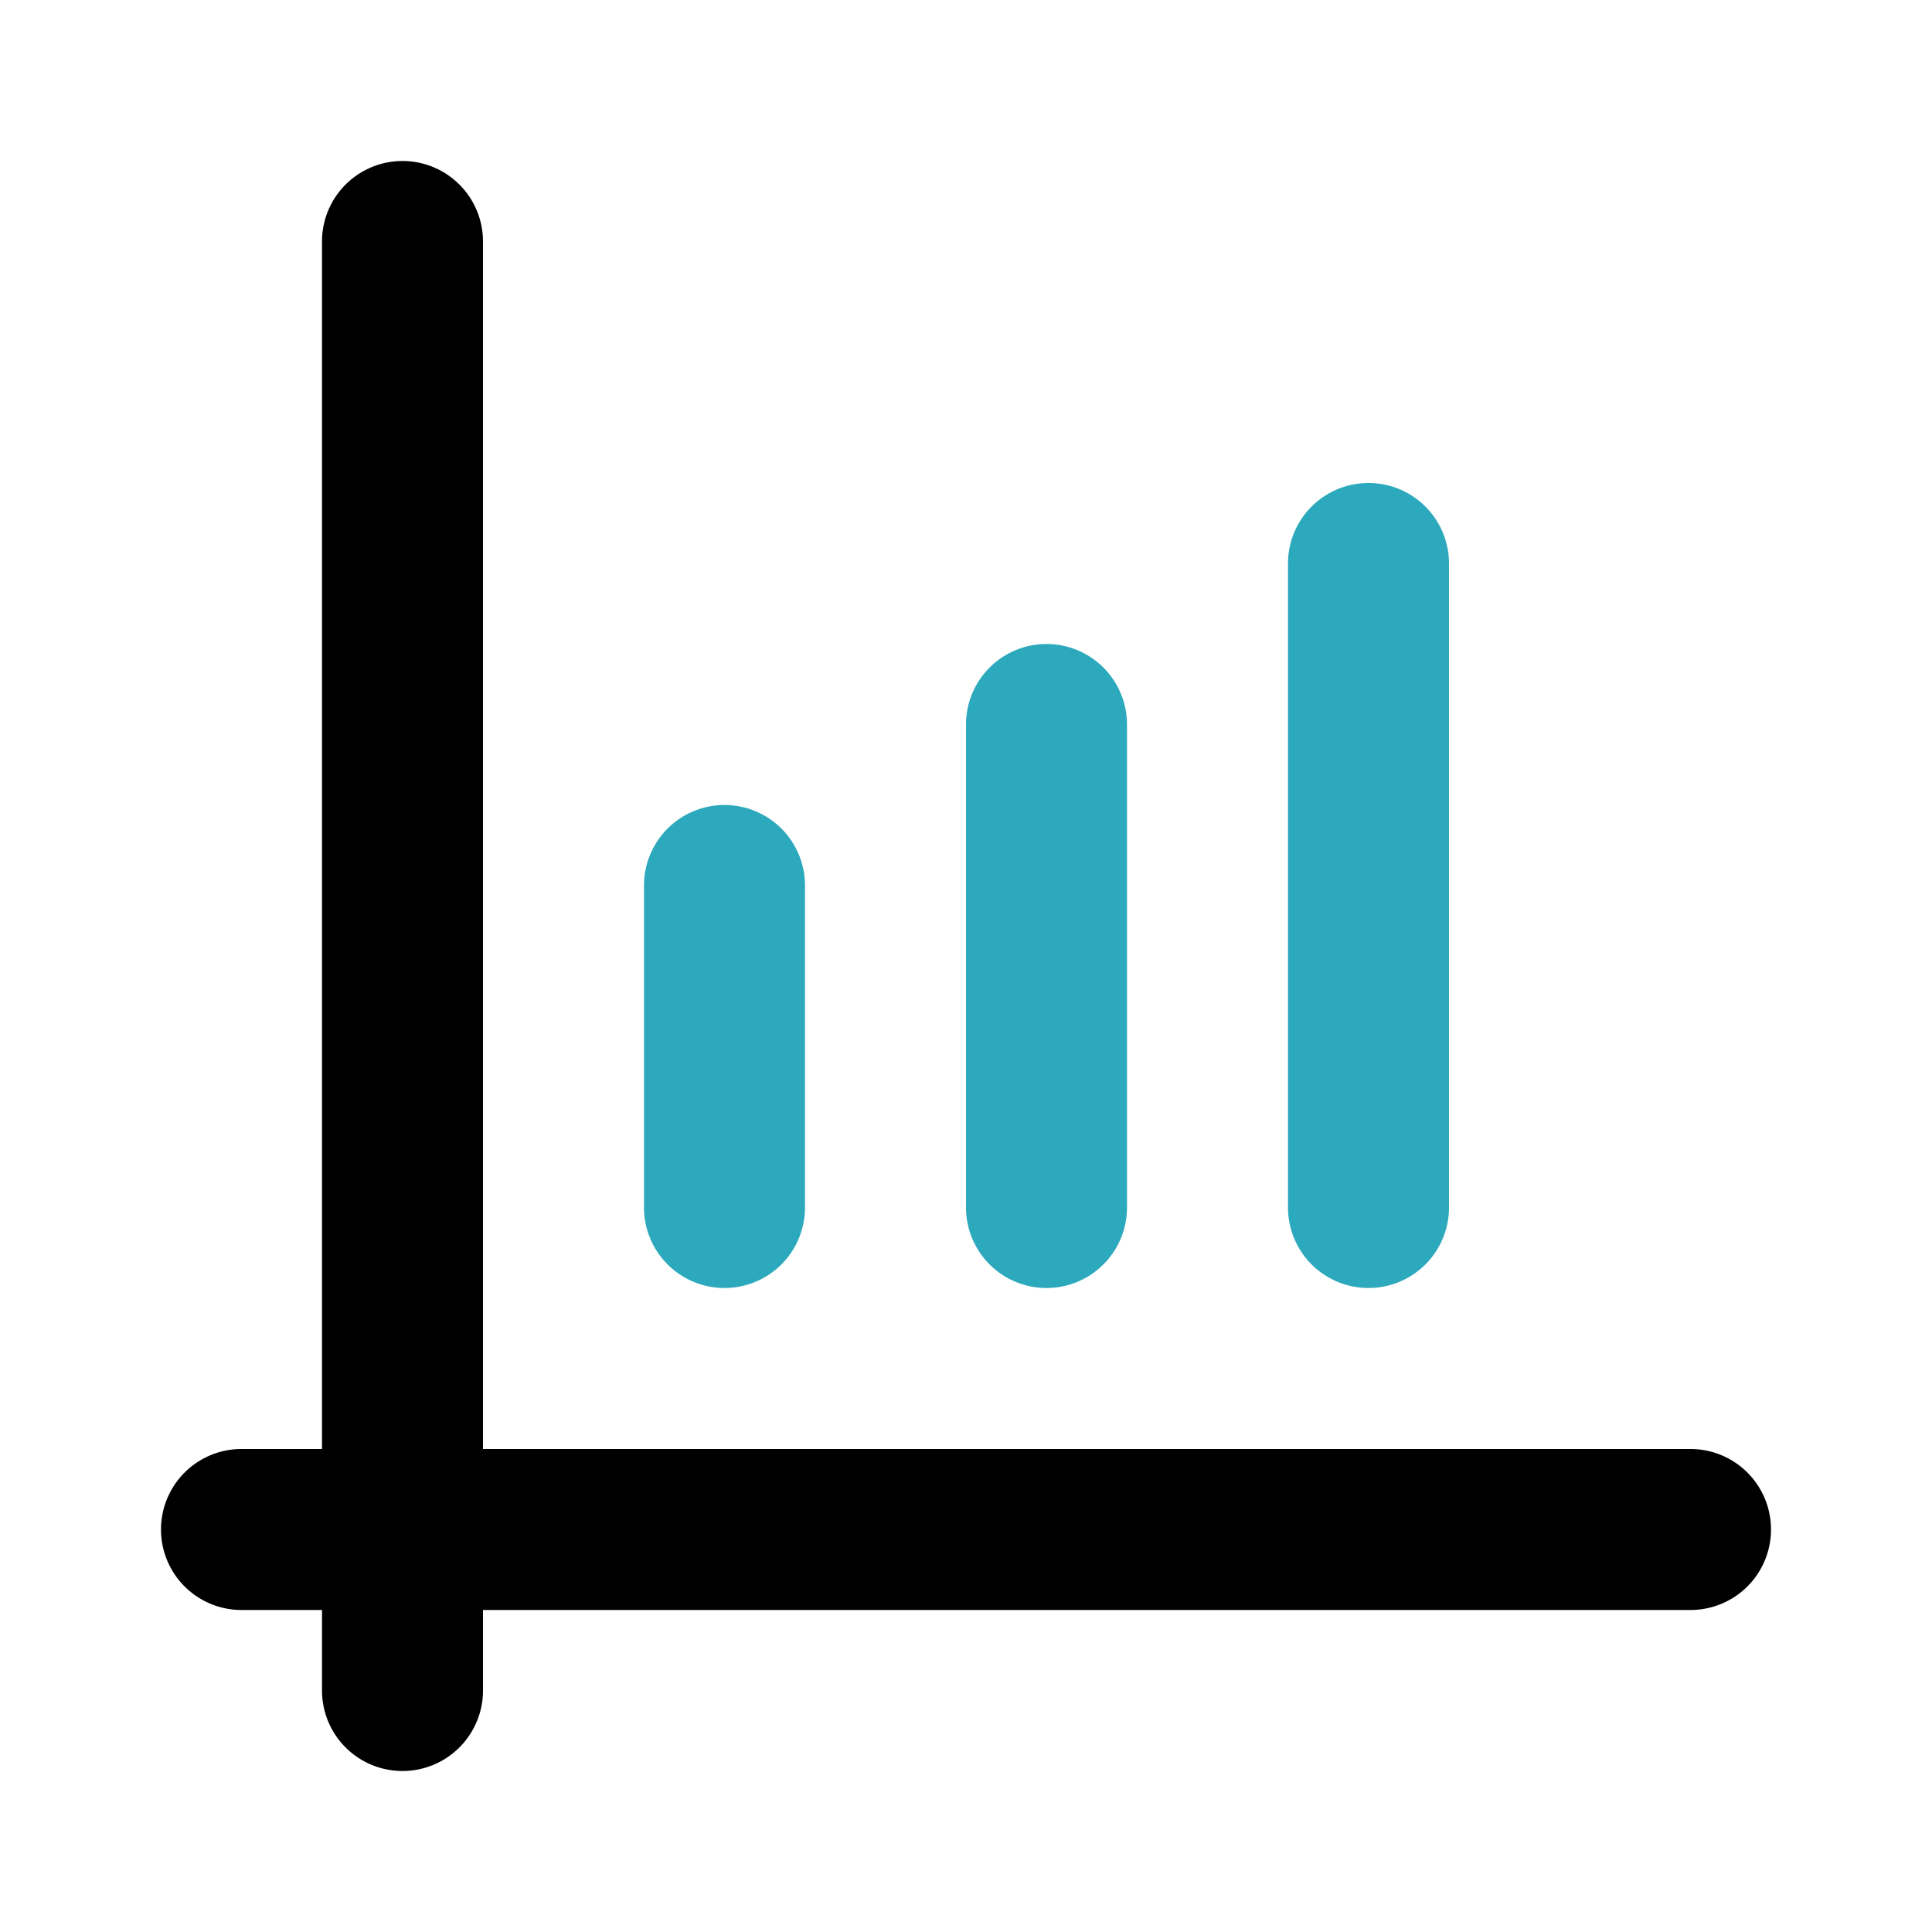
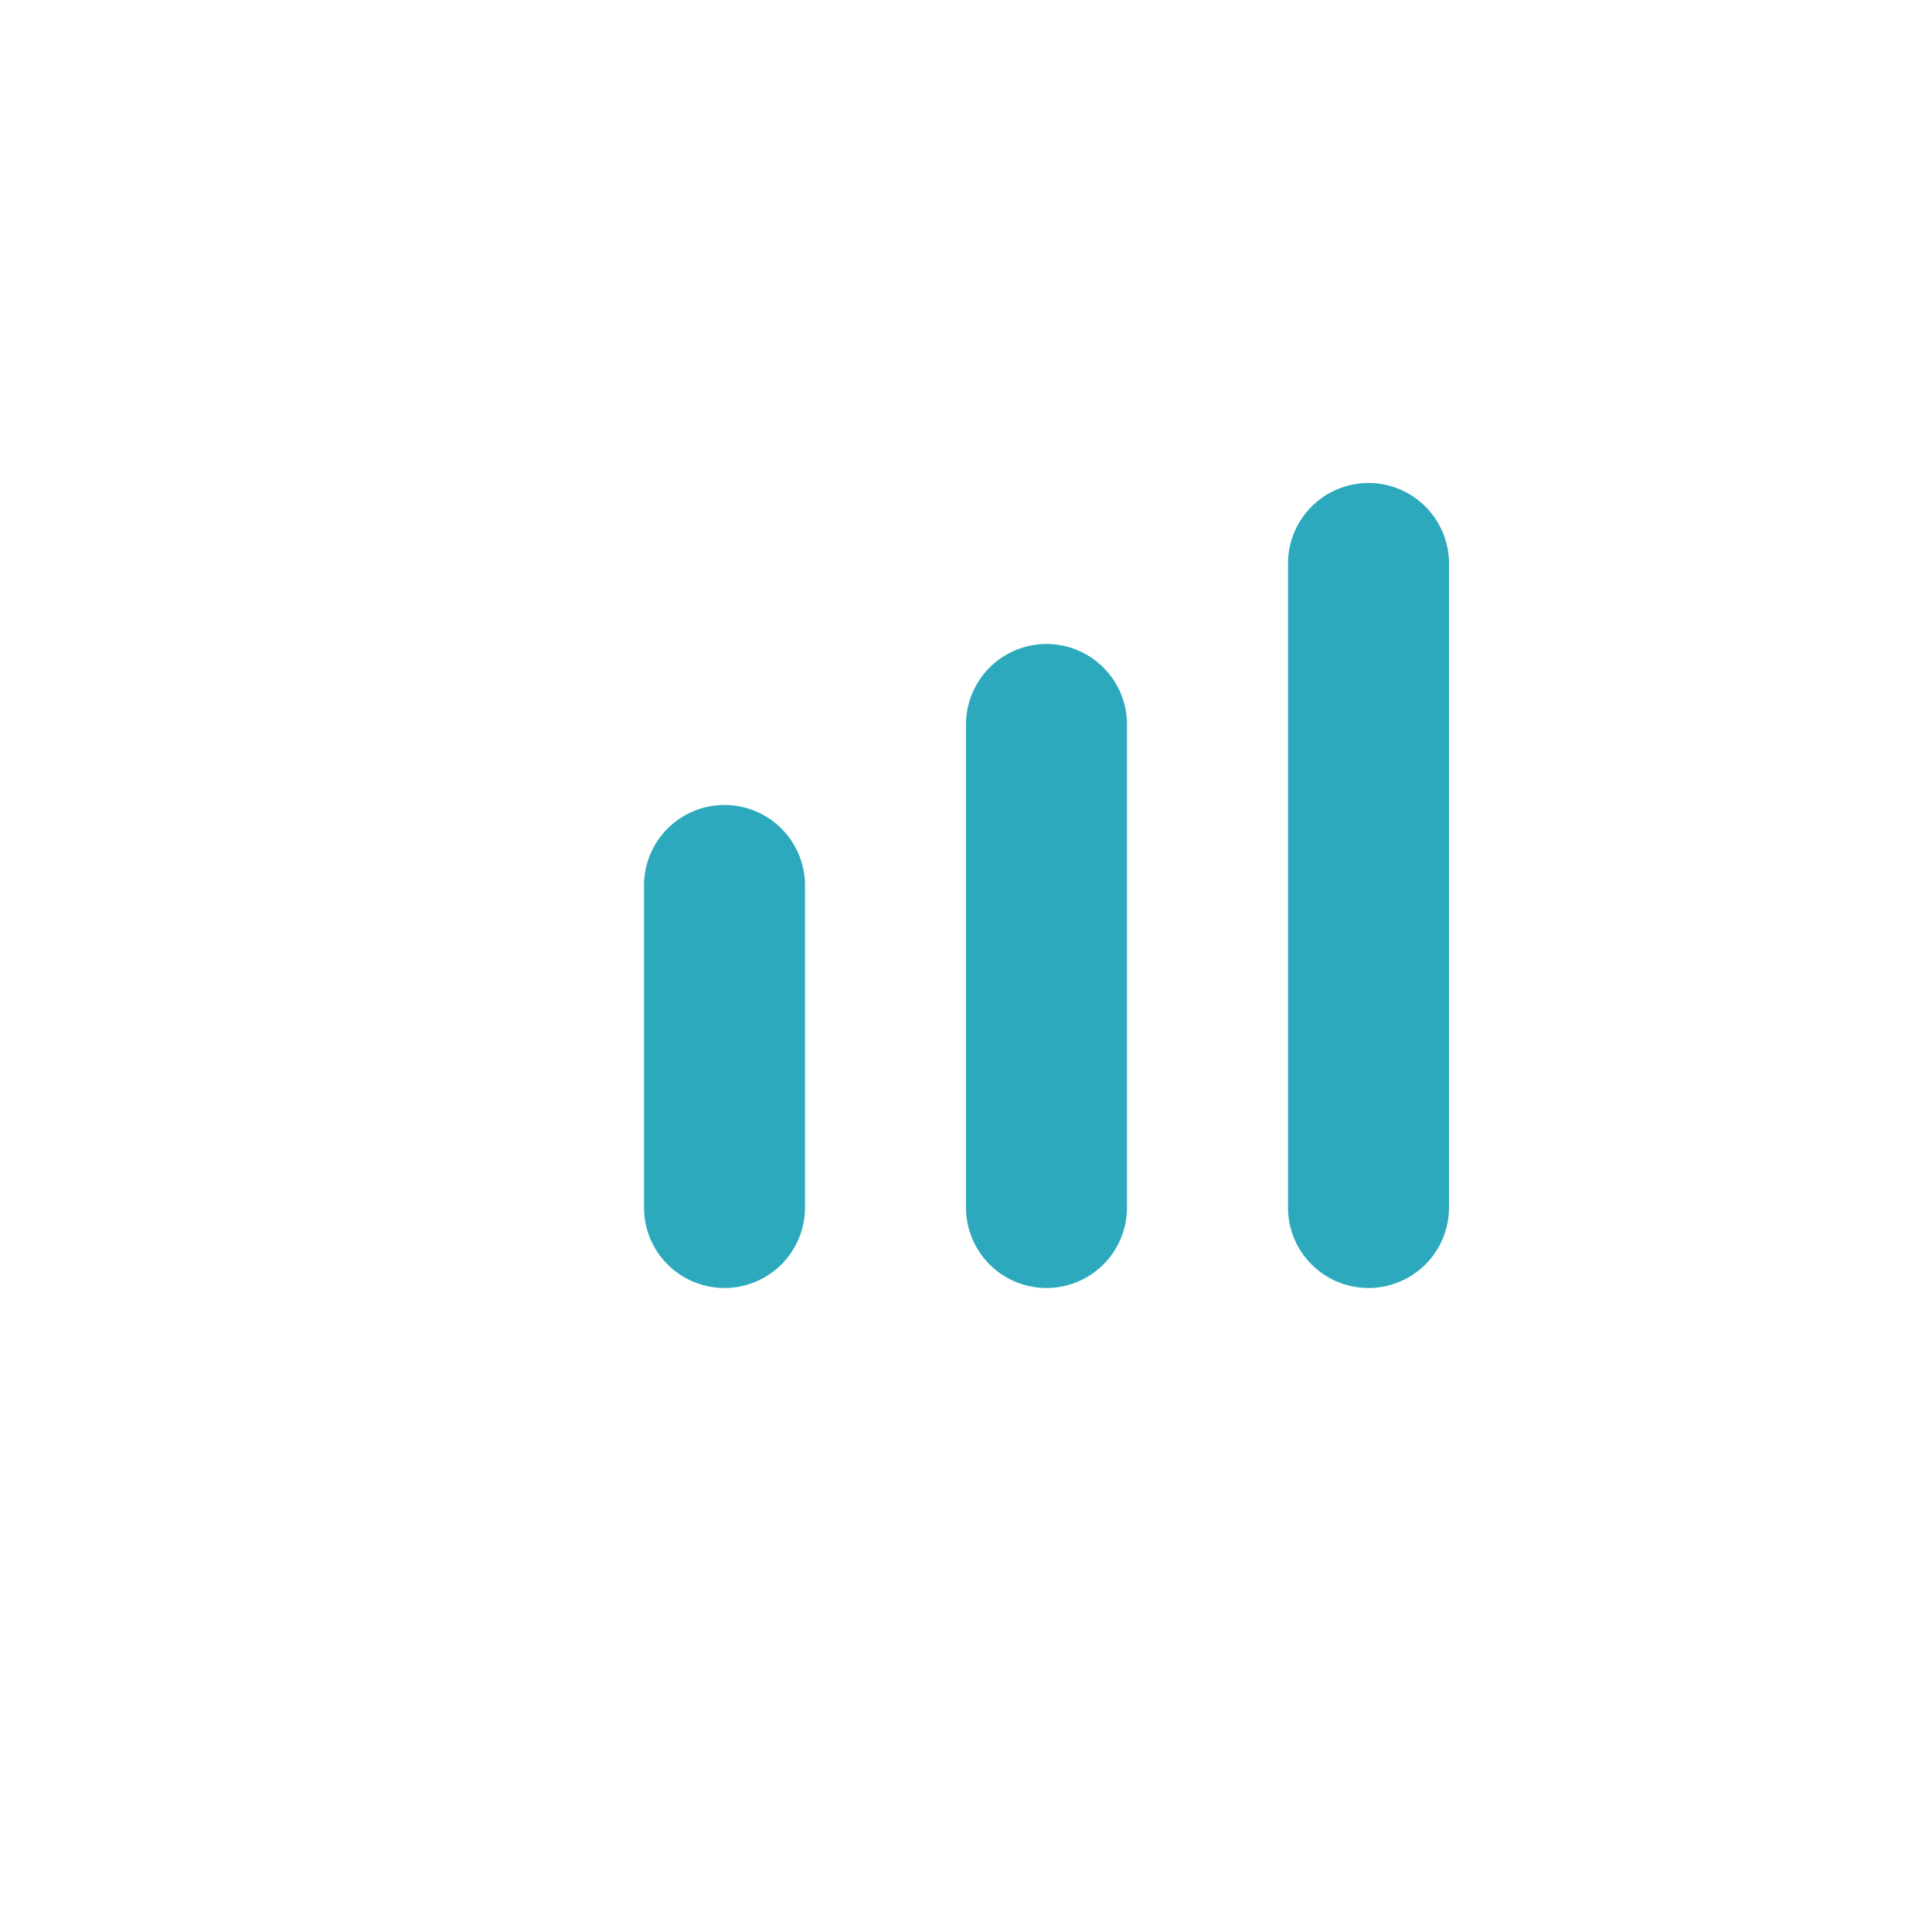
<svg xmlns="http://www.w3.org/2000/svg" fill="#000000" width="800px" height="800px" viewBox="0 0 24 24" id="diagram-bar-uptrend-2" data-name="Flat Color" class="icon flat-color">
  <path id="secondary" d="M17,16a1,1,0,0,1-1-1V7a1,1,0,0,1,2,0v8A1,1,0,0,1,17,16Zm-4,0a1,1,0,0,1-1-1V9a1,1,0,0,1,2,0v6A1,1,0,0,1,13,16ZM9,16a1,1,0,0,1-1-1V11a1,1,0,0,1,2,0v4A1,1,0,0,1,9,16Z" style="fill: rgb(44, 169, 188);" />
-   <path id="primary" d="M5,22a1,1,0,0,1-1-1V20H3a1,1,0,0,1,0-2H4V3A1,1,0,0,1,6,3V18H21a1,1,0,0,1,0,2H6v1A1,1,0,0,1,5,22Z" style="fill: rgb(0, 0, 0);" />
</svg>